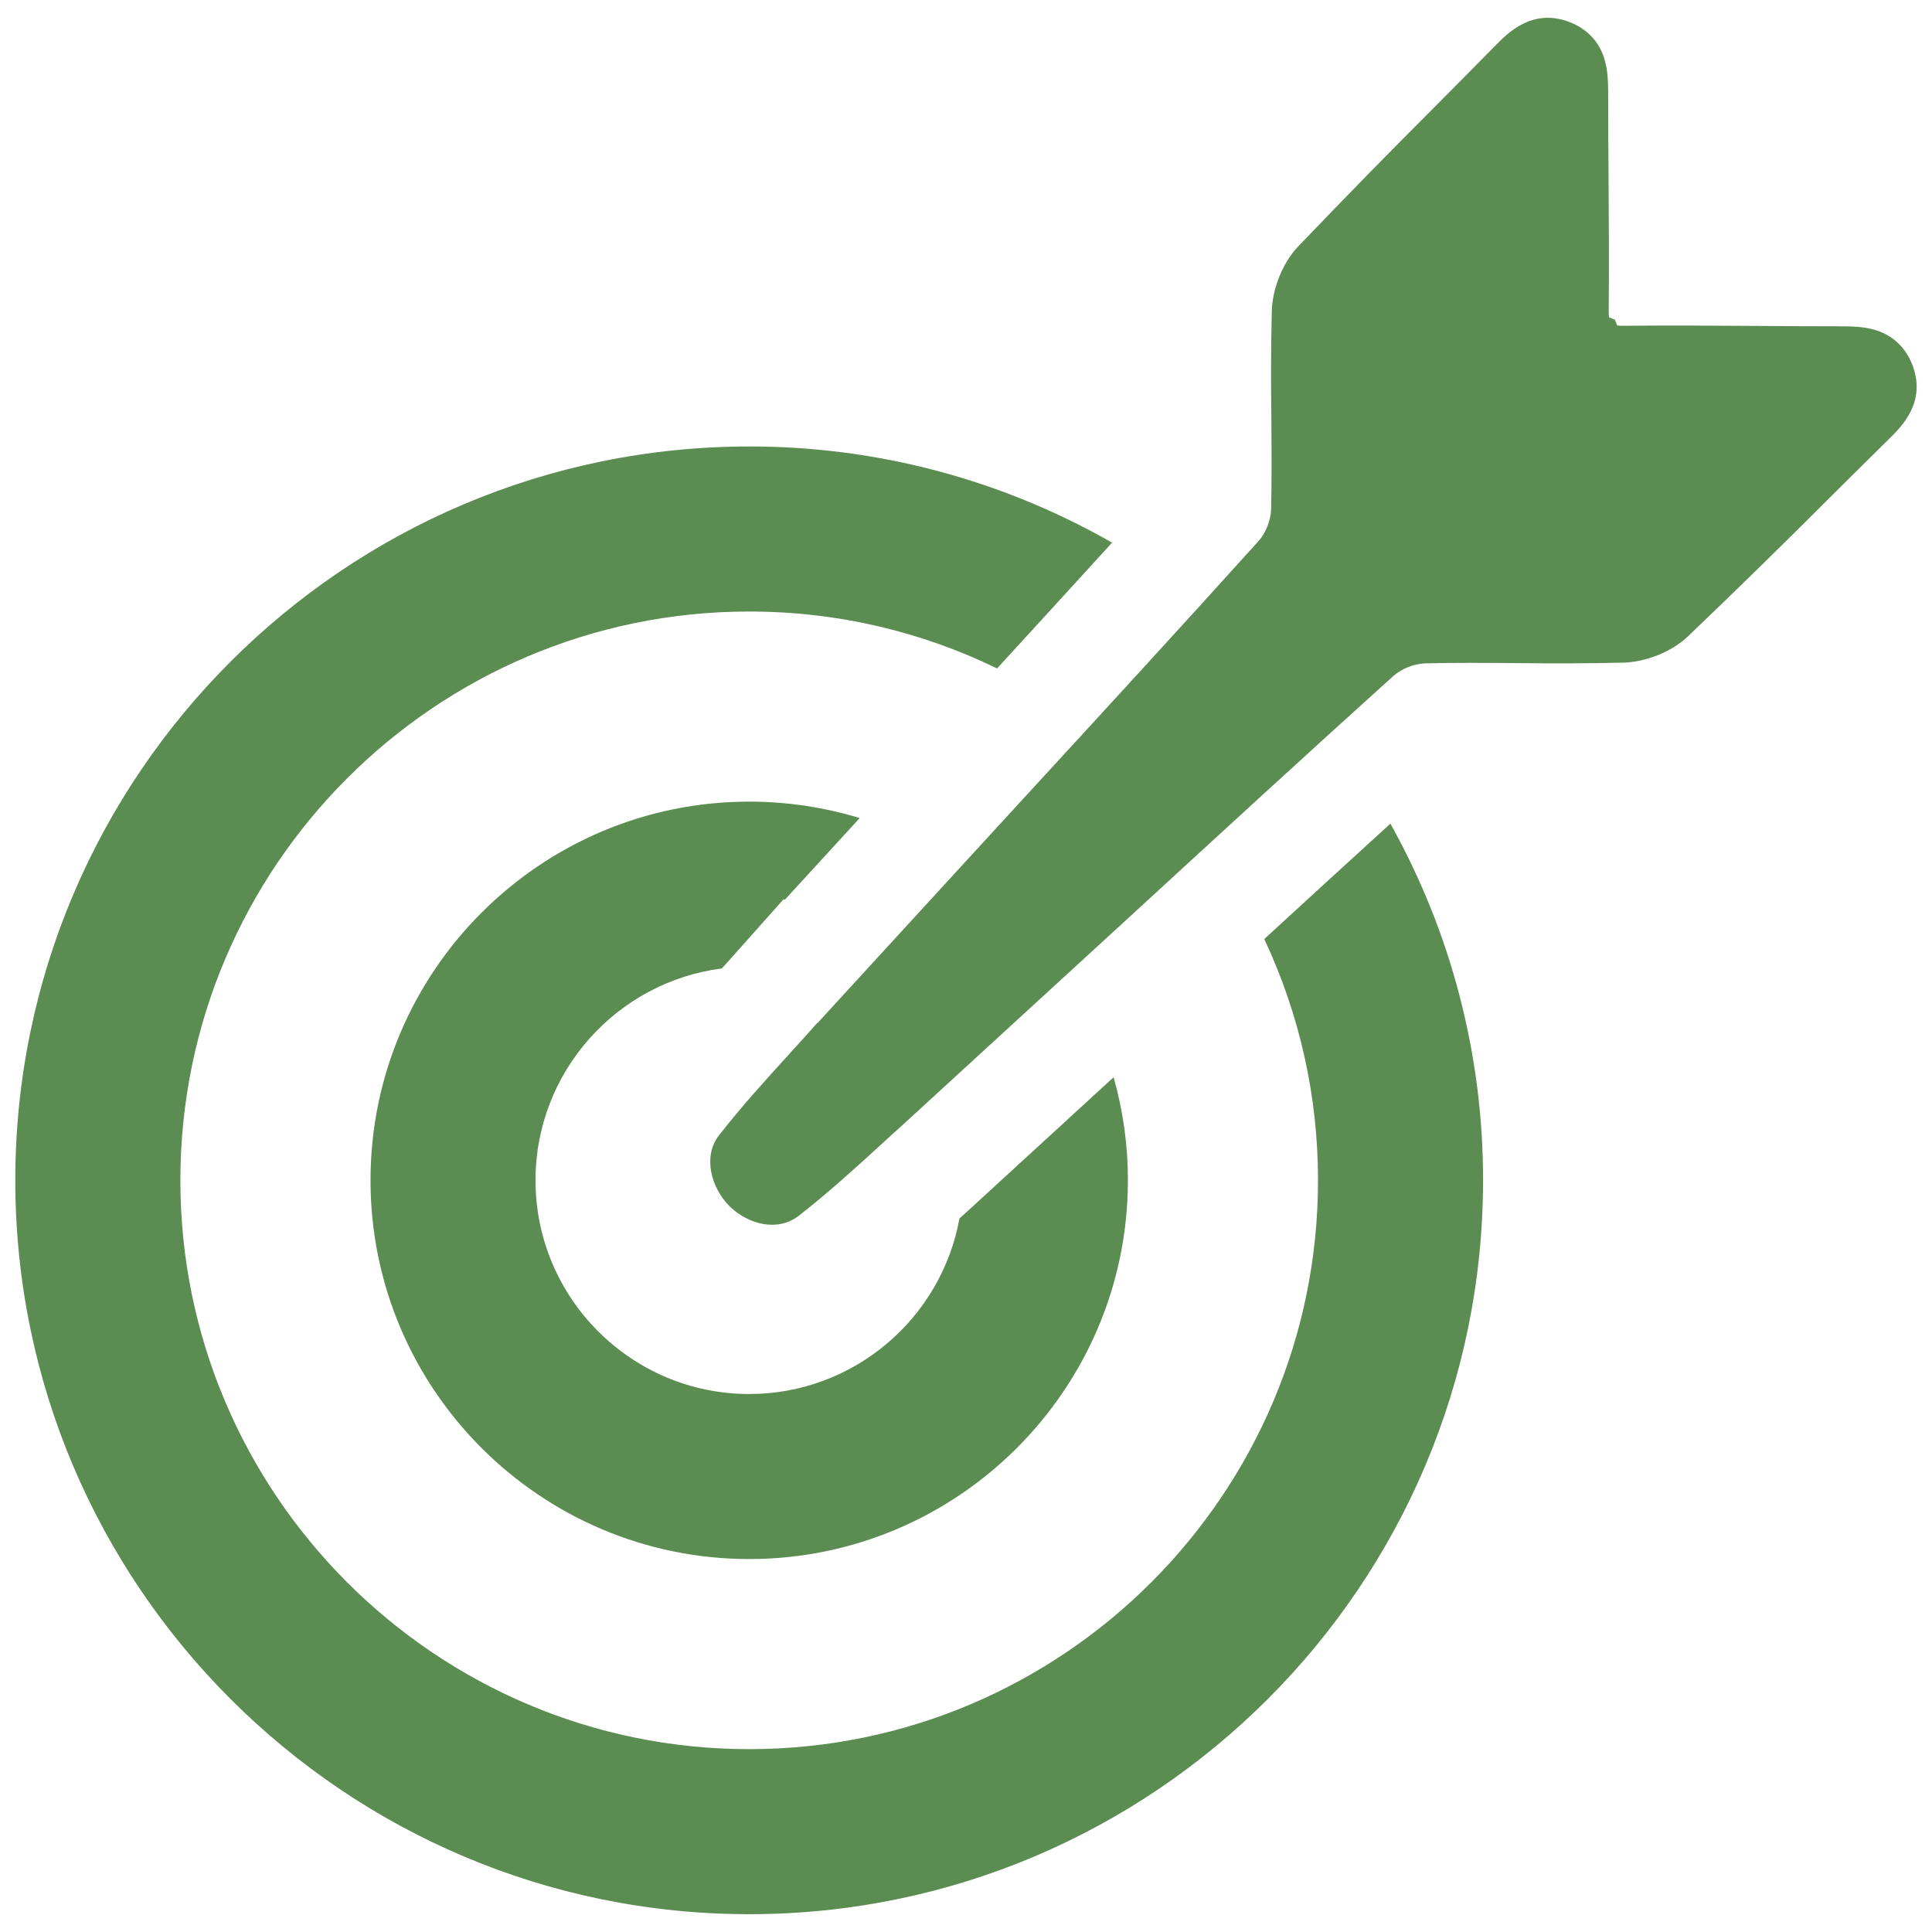
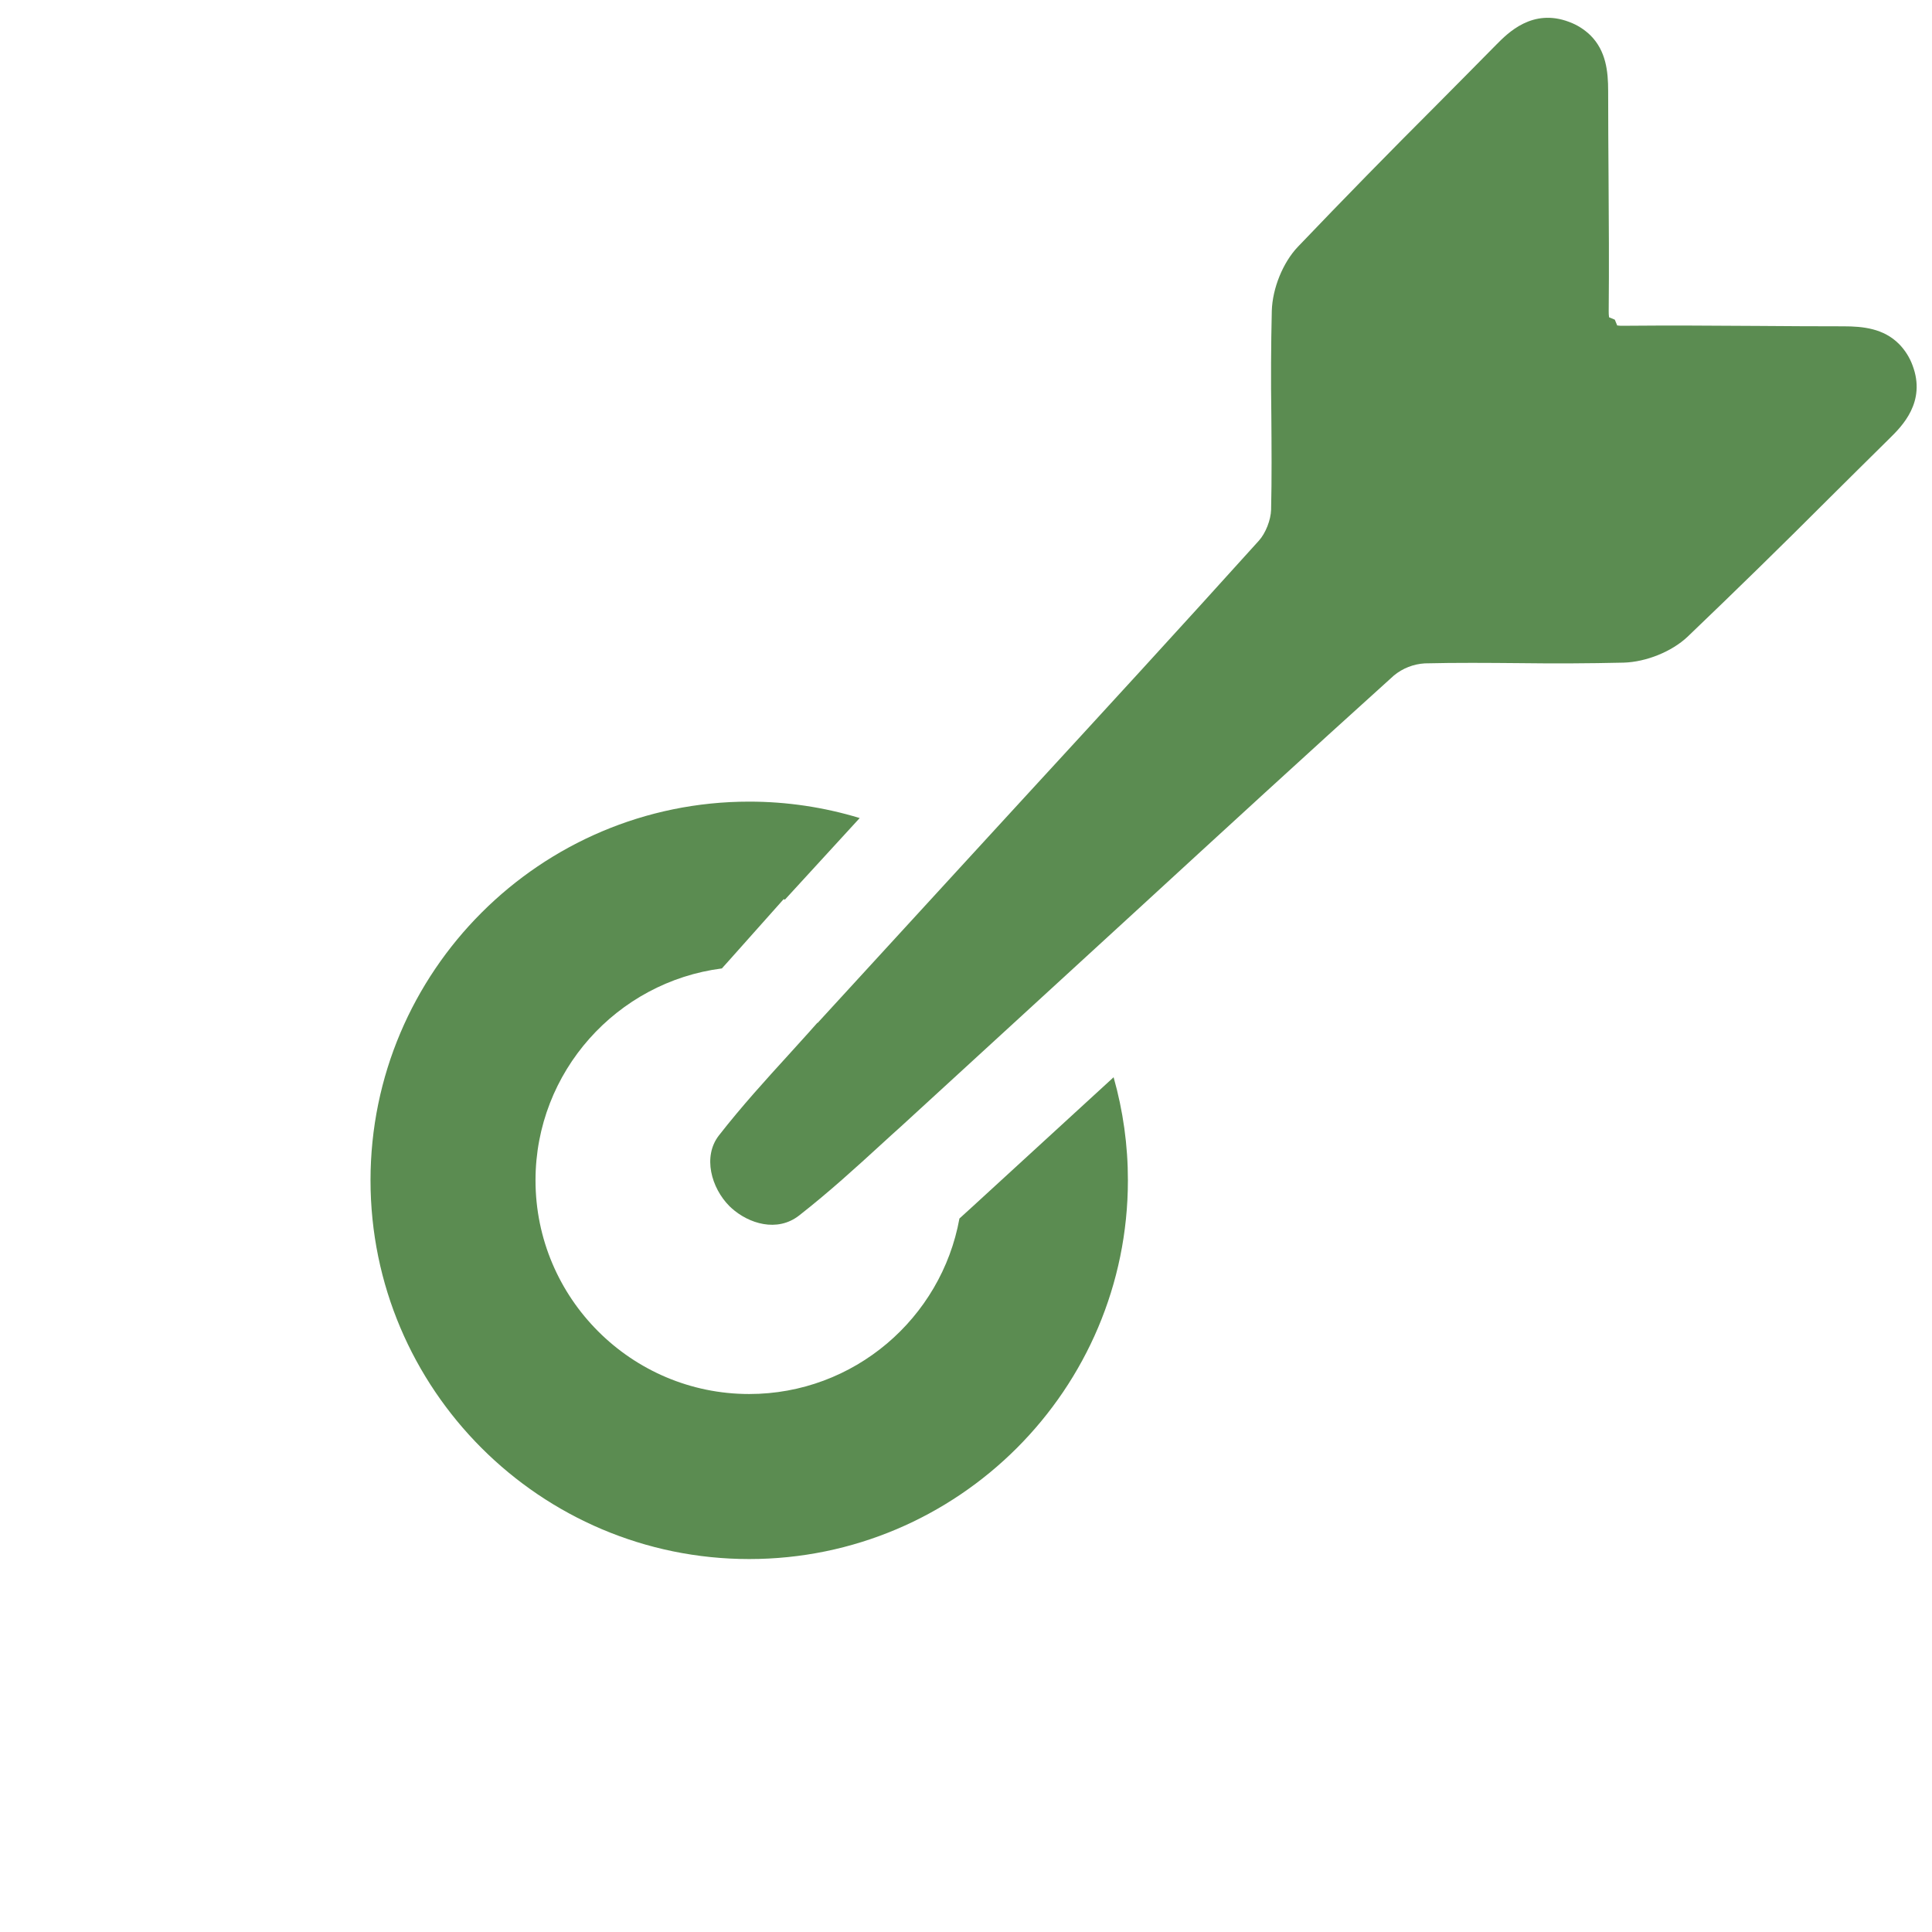
<svg xmlns="http://www.w3.org/2000/svg" width="50" height="50" viewBox="0 0 50 50" fill="none">
  <g clip-path="url(#clip0_216_8804)">
    <path d="M28.82 27.879L25.183 31.214C25.069 31.316 24.951 31.423 24.83 31.535C24.363 34.115 22.101 36.077 19.389 36.077C16.34 36.077 13.859 33.596 13.859 30.547C13.859 27.737 15.966 25.411 18.682 25.063L18.836 24.892L20.28 23.271L20.314 23.282L22.249 21.171C21.322 20.889 20.358 20.746 19.39 20.746C13.985 20.746 9.589 25.142 9.589 30.547C9.589 35.952 13.985 40.348 19.39 40.348C24.794 40.348 29.19 35.952 29.19 30.547C29.191 29.645 29.066 28.747 28.82 27.879Z" fill="#5B8C51" />
-     <path d="M35.983 21.316C34.893 22.309 33.805 23.305 32.719 24.302C33.638 26.256 34.112 28.388 34.11 30.547C34.11 38.664 27.506 45.268 19.389 45.268C11.271 45.268 4.668 38.663 4.668 30.547C4.668 22.43 11.271 15.826 19.389 15.826C21.687 15.826 23.864 16.355 25.804 17.299C26.79 16.223 27.788 15.134 28.78 14.044C25.921 12.409 22.683 11.55 19.389 11.555C8.917 11.555 0.396 20.075 0.396 30.547C0.396 41.019 8.917 49.539 19.389 49.539C29.86 49.539 38.381 41.019 38.381 30.547C38.386 27.316 37.56 24.137 35.983 21.316Z" fill="#5B8C51" />
    <path d="M49.497 9.457C49.421 9.249 49.301 9.06 49.146 8.902C48.746 8.501 48.218 8.445 47.709 8.445C46.971 8.445 46.233 8.441 45.495 8.435C44.354 8.427 43.175 8.42 42.013 8.431C41.959 8.433 41.906 8.43 41.853 8.423L41.791 8.273L41.642 8.211C41.635 8.158 41.632 8.105 41.633 8.052C41.645 6.89 41.636 5.71 41.629 4.569C41.624 3.831 41.619 3.093 41.619 2.355C41.619 1.845 41.563 1.318 41.163 0.917C41.004 0.762 40.815 0.642 40.606 0.566C39.66 0.209 39.029 0.848 38.725 1.155C38.21 1.679 37.691 2.2 37.173 2.723C35.963 3.932 34.767 5.154 33.585 6.391C33.201 6.797 32.931 7.462 32.914 8.045C32.893 8.945 32.889 9.844 32.902 10.744C32.908 11.548 32.915 12.378 32.896 13.191C32.889 13.455 32.755 13.798 32.582 13.99C30.567 16.225 28.496 18.48 26.492 20.659L24.843 22.456C23.956 23.424 21.864 25.706 21.16 26.473L21.153 26.47L20.912 26.741C20.754 26.918 20.582 27.107 20.4 27.307C19.838 27.924 19.2 28.623 18.607 29.383C18.179 29.931 18.409 30.745 18.878 31.215L18.93 31.264C19.376 31.668 20.114 31.9 20.681 31.457C21.456 30.851 22.169 30.2 22.797 29.625C22.982 29.456 23.157 29.295 23.327 29.144L29.405 23.571C31.585 21.568 33.84 19.497 36.075 17.481C36.301 17.295 36.581 17.185 36.874 17.168C37.686 17.148 38.517 17.155 39.321 17.162C40.221 17.174 41.12 17.17 42.02 17.149C42.603 17.132 43.268 16.863 43.675 16.478C44.911 15.296 46.134 14.1 47.342 12.891C47.864 12.373 48.386 11.854 48.91 11.338C49.217 11.035 49.855 10.405 49.497 9.457Z" fill="#5B8C51" />
  </g>
  <defs>
    <clipPath id="clip0_216_8804">
      <rect width="50" height="50" fill="white" />
    </clipPath>
  </defs>
</svg>